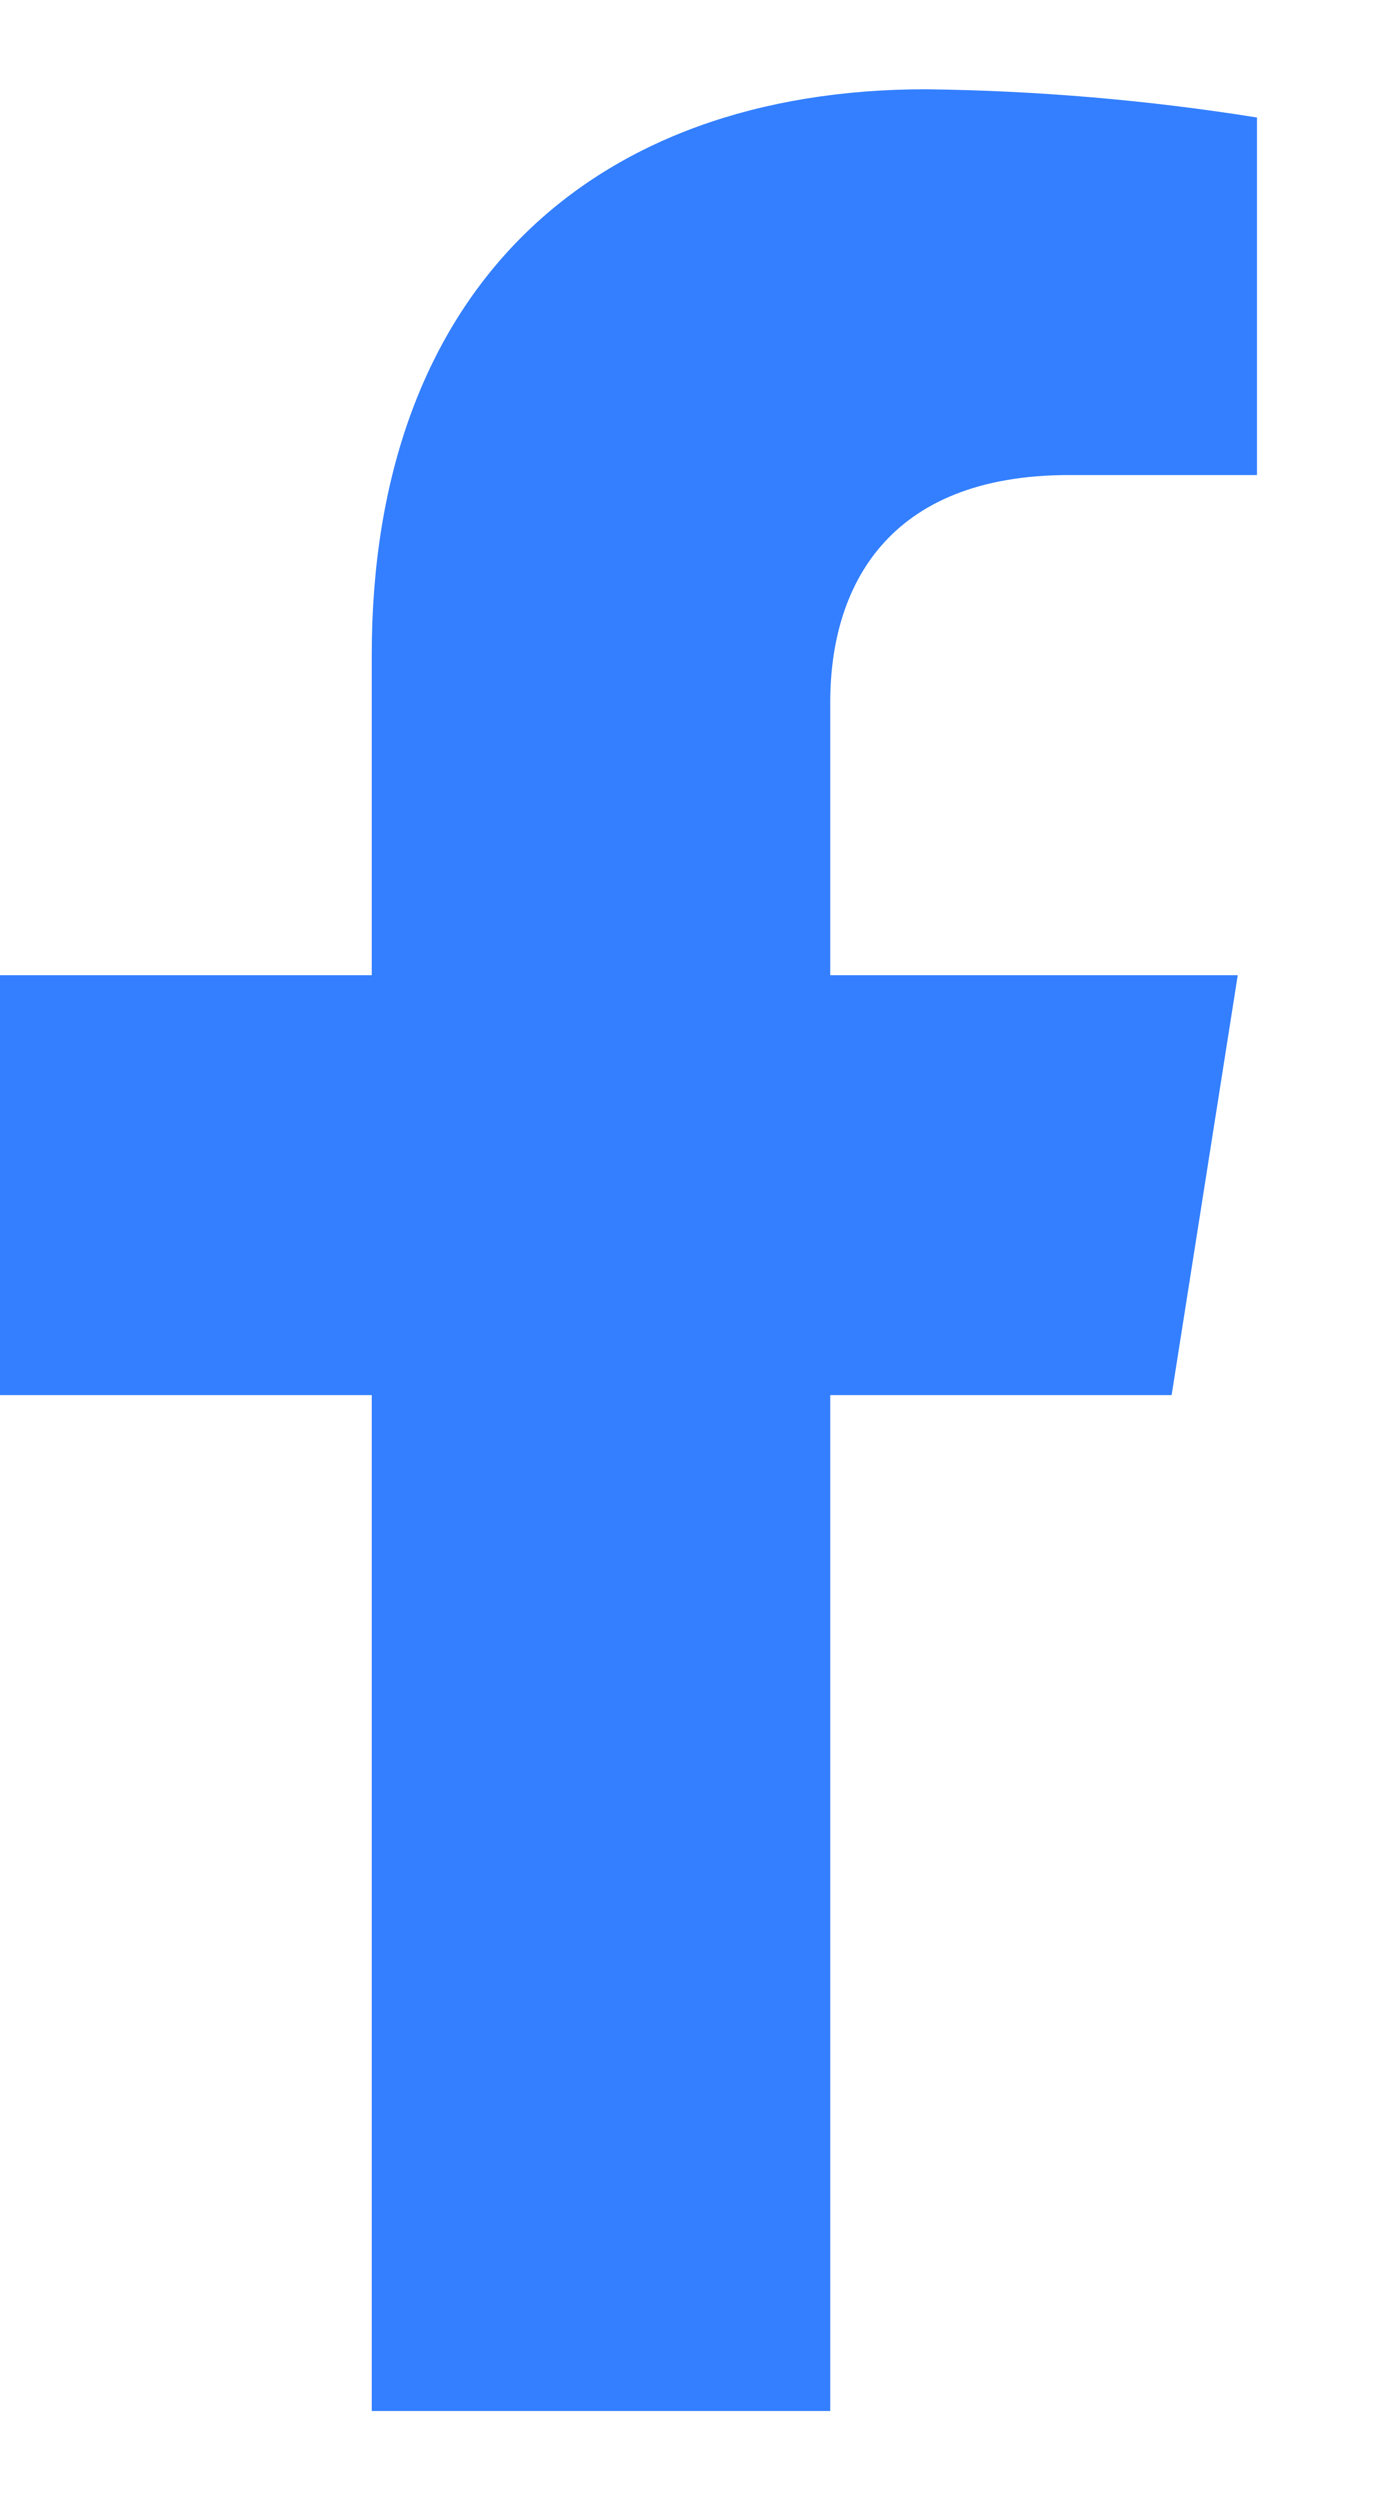
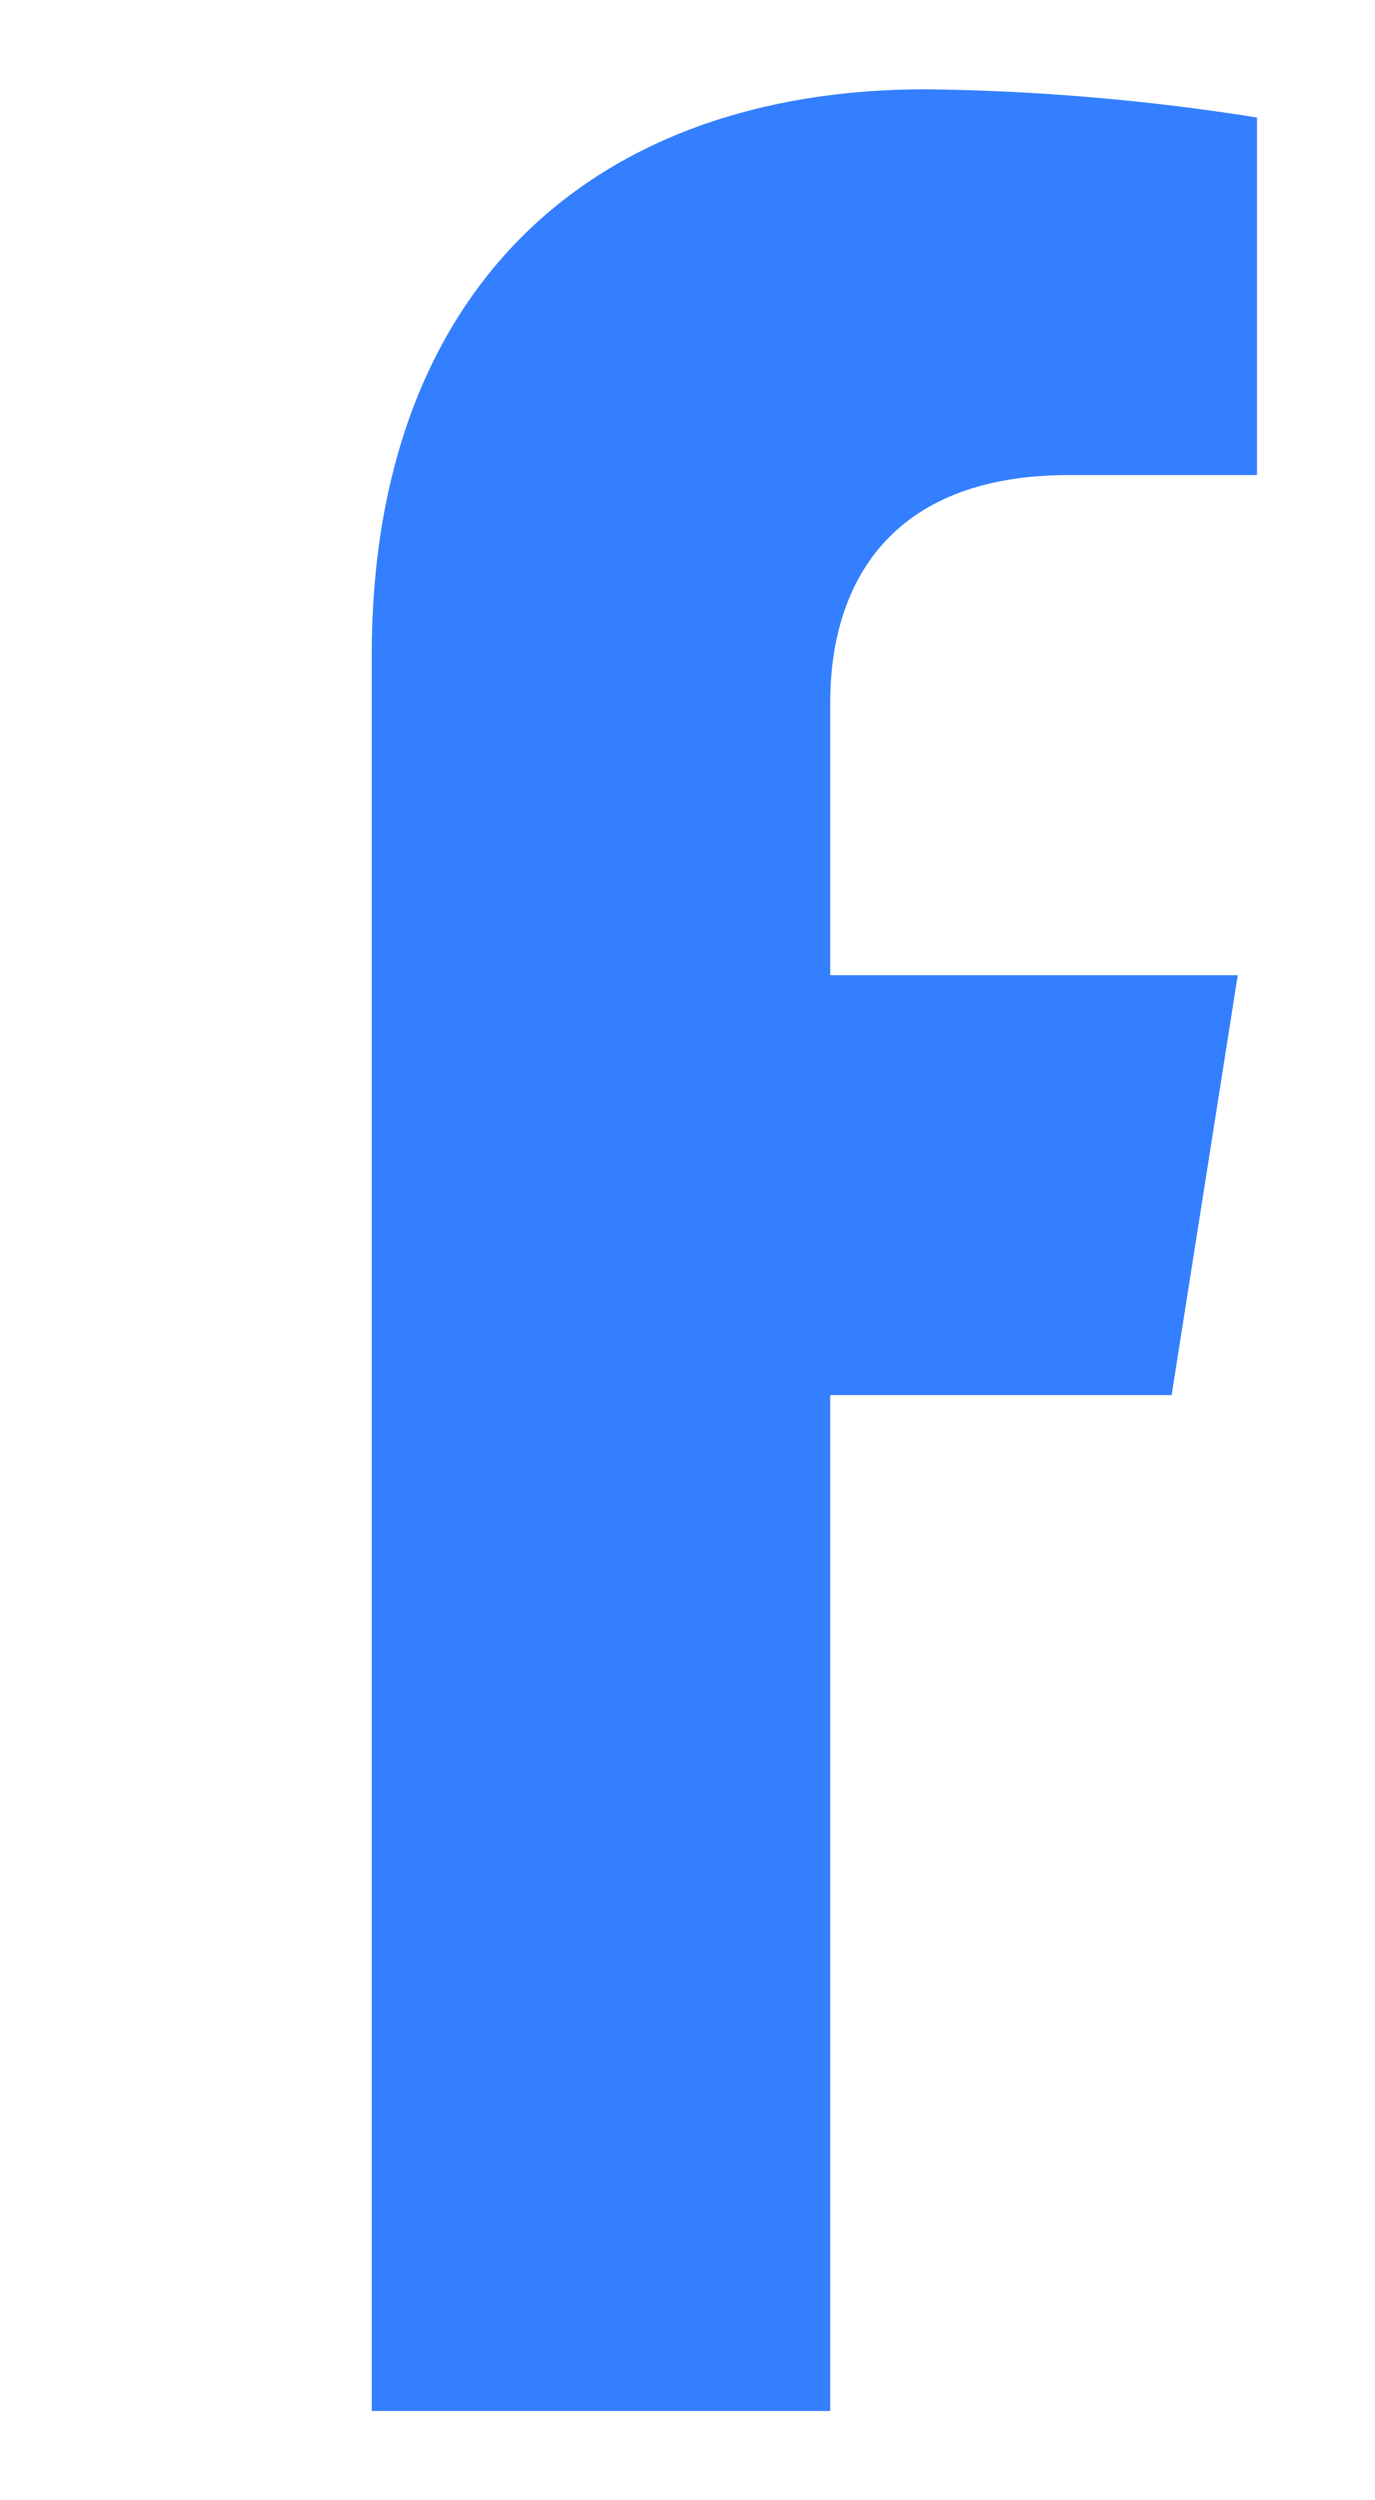
<svg xmlns="http://www.w3.org/2000/svg" width="11" height="20" viewBox="0 0 11 20" fill="none">
-   <path d="M9.373 11.16L9.902 7.801H6.642V5.617C6.642 4.698 7.097 3.8 8.552 3.8H10.056V0.94C9.18 0.8 8.296 0.725 7.409 0.714C4.726 0.714 2.974 2.325 2.974 5.239V7.801H0V11.16H2.974V19.286H6.642V11.16H9.373Z" fill="#337FFF" />
+   <path d="M9.373 11.16L9.902 7.801H6.642V5.617C6.642 4.698 7.097 3.8 8.552 3.8H10.056V0.94C9.18 0.8 8.296 0.725 7.409 0.714C4.726 0.714 2.974 2.325 2.974 5.239V7.801V11.16H2.974V19.286H6.642V11.16H9.373Z" fill="#337FFF" />
</svg>